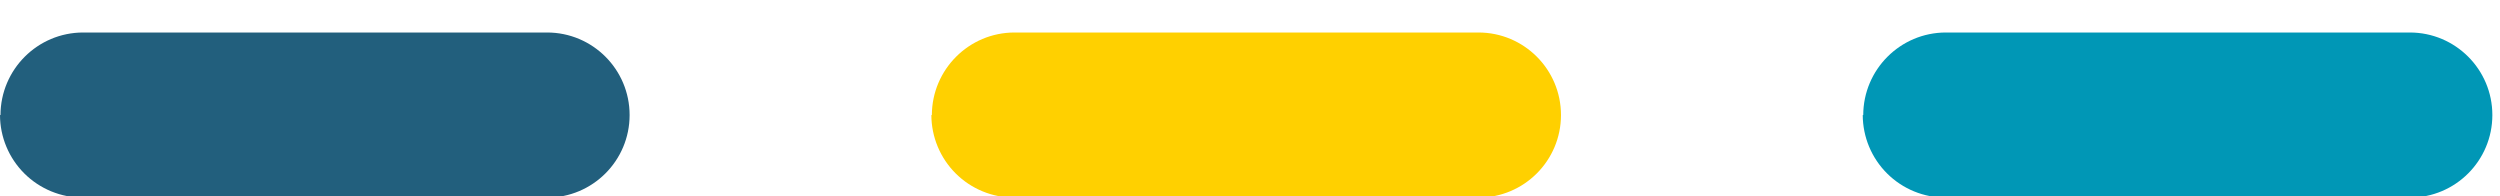
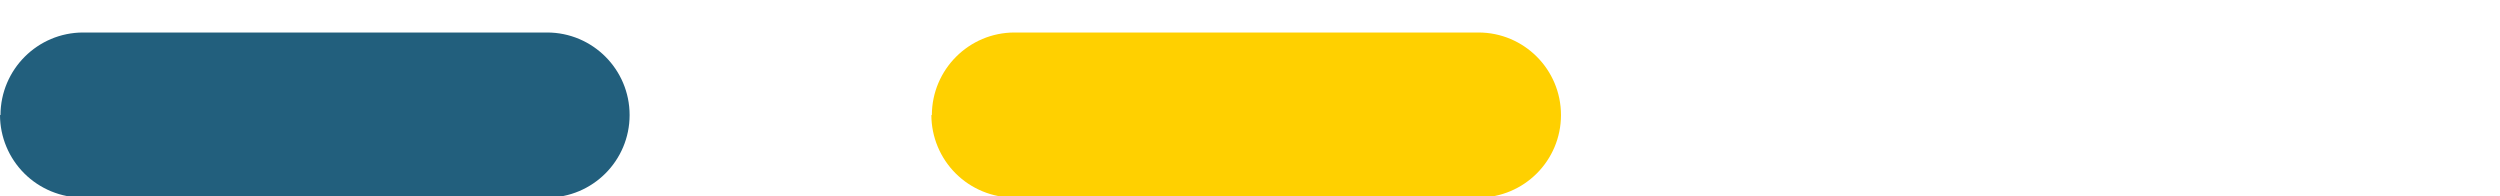
<svg xmlns="http://www.w3.org/2000/svg" id="SVGDoc" width="51" height="4" version="1.1" viewBox="0 0 51 4">
  <defs />
  <desc>Generated with Avocode.</desc>
  <g>
    <g>
      <title>Path 253</title>
      <path d="M-0,2.347v0v0c0.001,0.448 0.18,0.877 0.498,1.193c0.318,0.316 0.748,0.492 1.196,0.491h9.466c0.93,0 1.684,-0.754 1.684,-1.684c0,-0.93 -0.754,-1.684 -1.684,-1.684h-9.466c-0.929,0.002 -1.681,0.755 -1.684,1.684" fill="#225f7d" fill-opacity="1" />
    </g>
    <g>
      <title>Path 255</title>
      <path d="M19,2.347v0v0c0.001,0.448 0.18,0.877 0.498,1.193c0.318,0.316 0.748,0.492 1.196,0.491h9.466c0.93,0 1.684,-0.754 1.684,-1.684c0,-0.93 -0.754,-1.684 -1.684,-1.684h-9.466c-0.929,0.002 -1.681,0.755 -1.684,1.684" fill="#ffd000" fill-opacity="1" />
    </g>
    <g>
      <title>Path 256</title>
-       <path d="M38,2.347v0v0c0.001,0.448 0.18,0.877 0.498,1.193c0.318,0.316 0.748,0.492 1.196,0.491h9.466c0.93,0 1.684,-0.754 1.684,-1.684c0,-0.93 -0.754,-1.684 -1.684,-1.684h-9.466c-0.929,0.002 -1.681,0.755 -1.684,1.684" fill="#0097b6" fill-opacity="1" />
    </g>
  </g>
</svg>